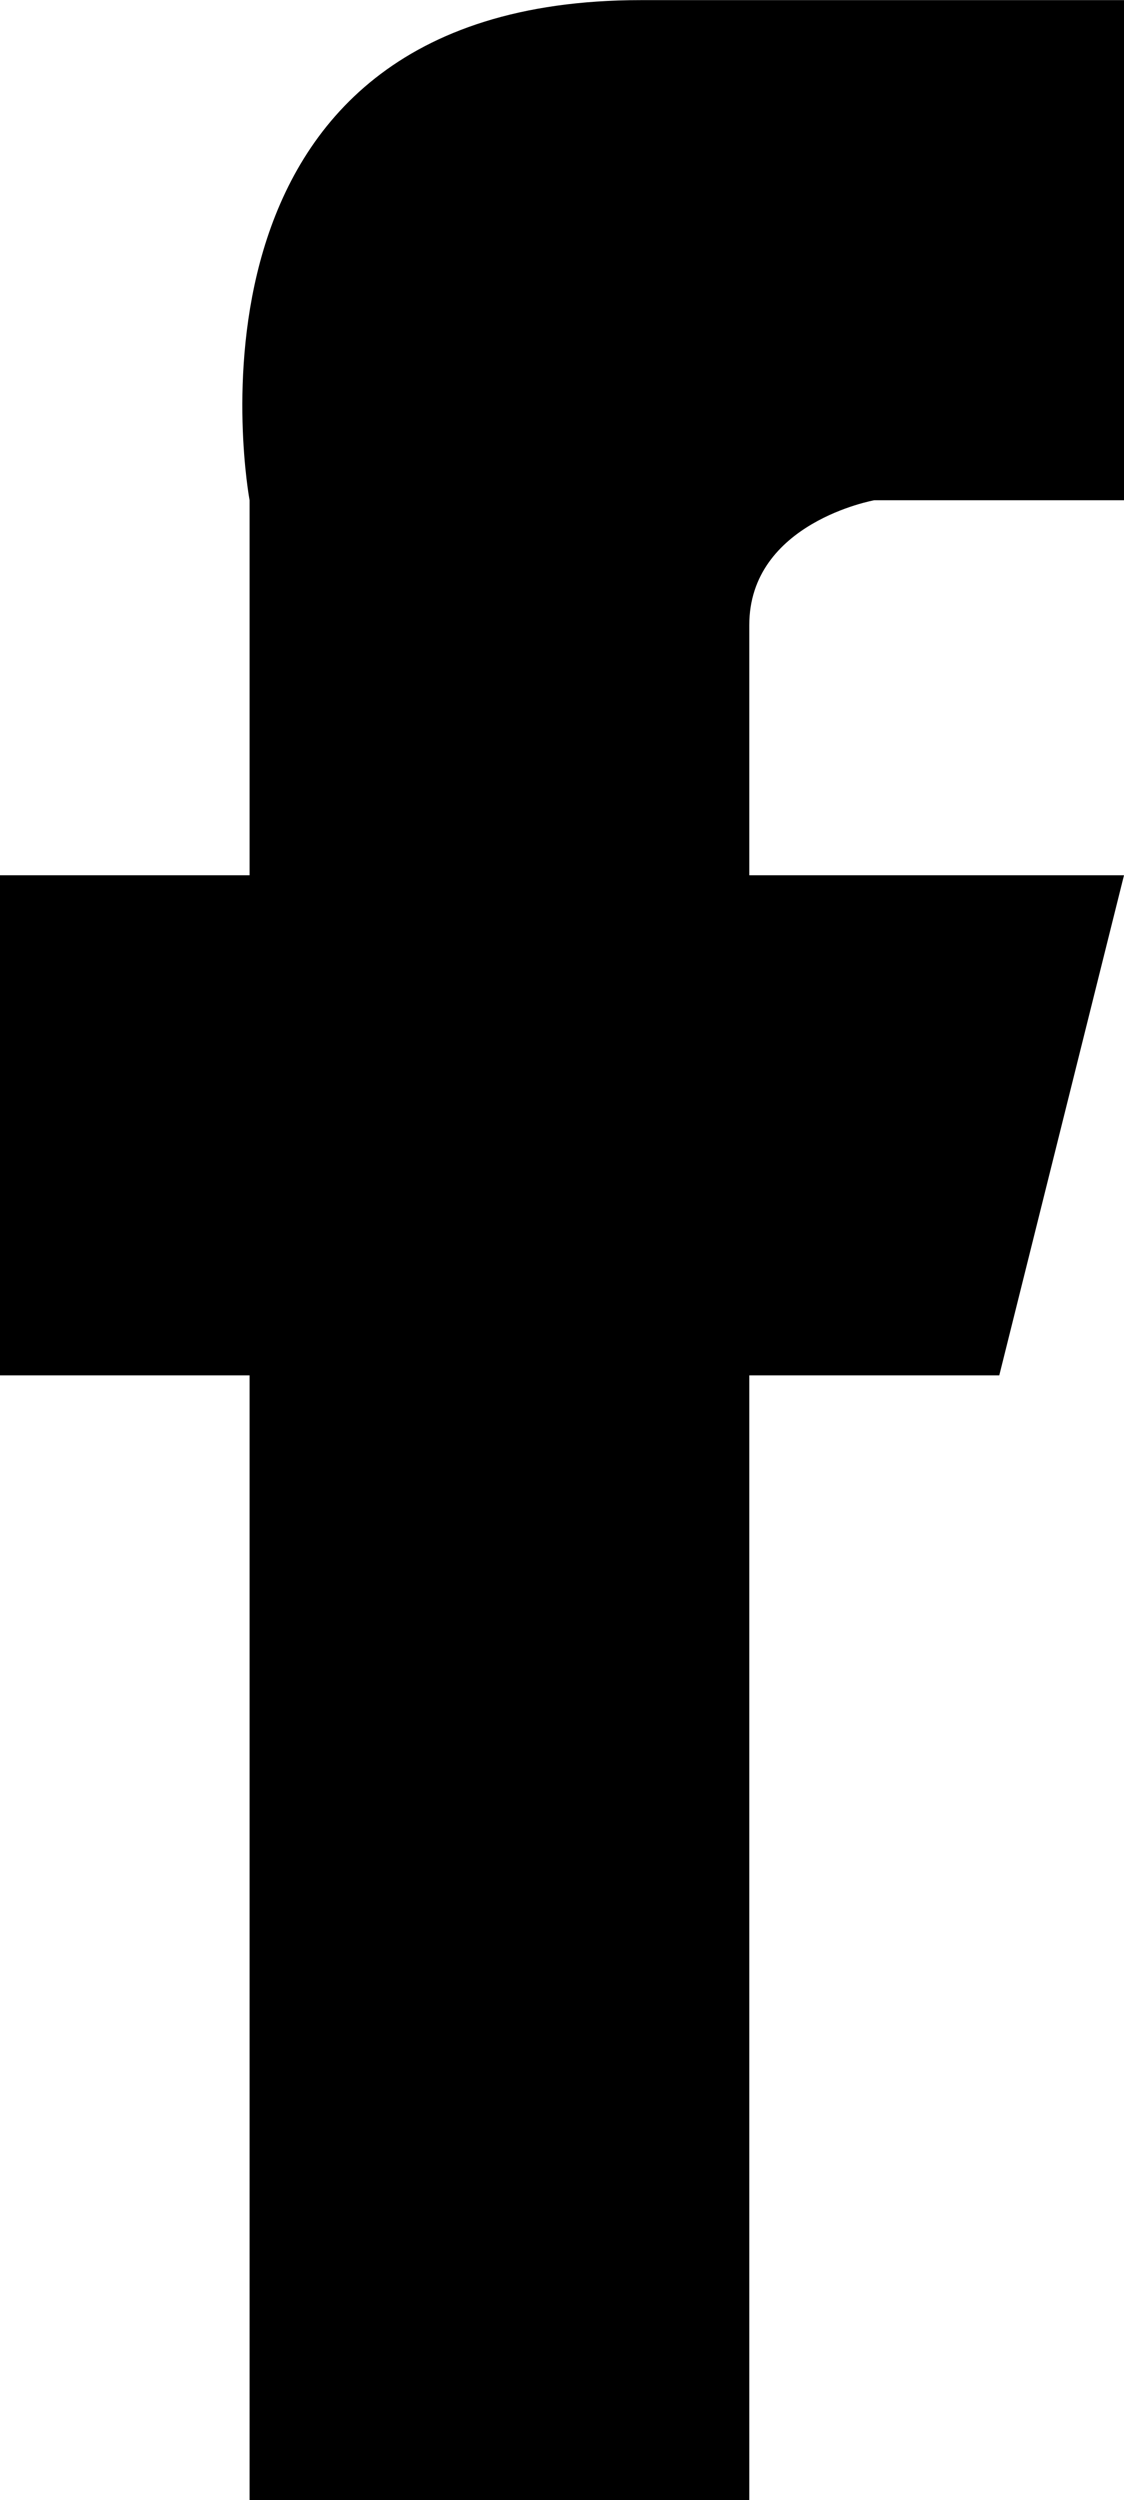
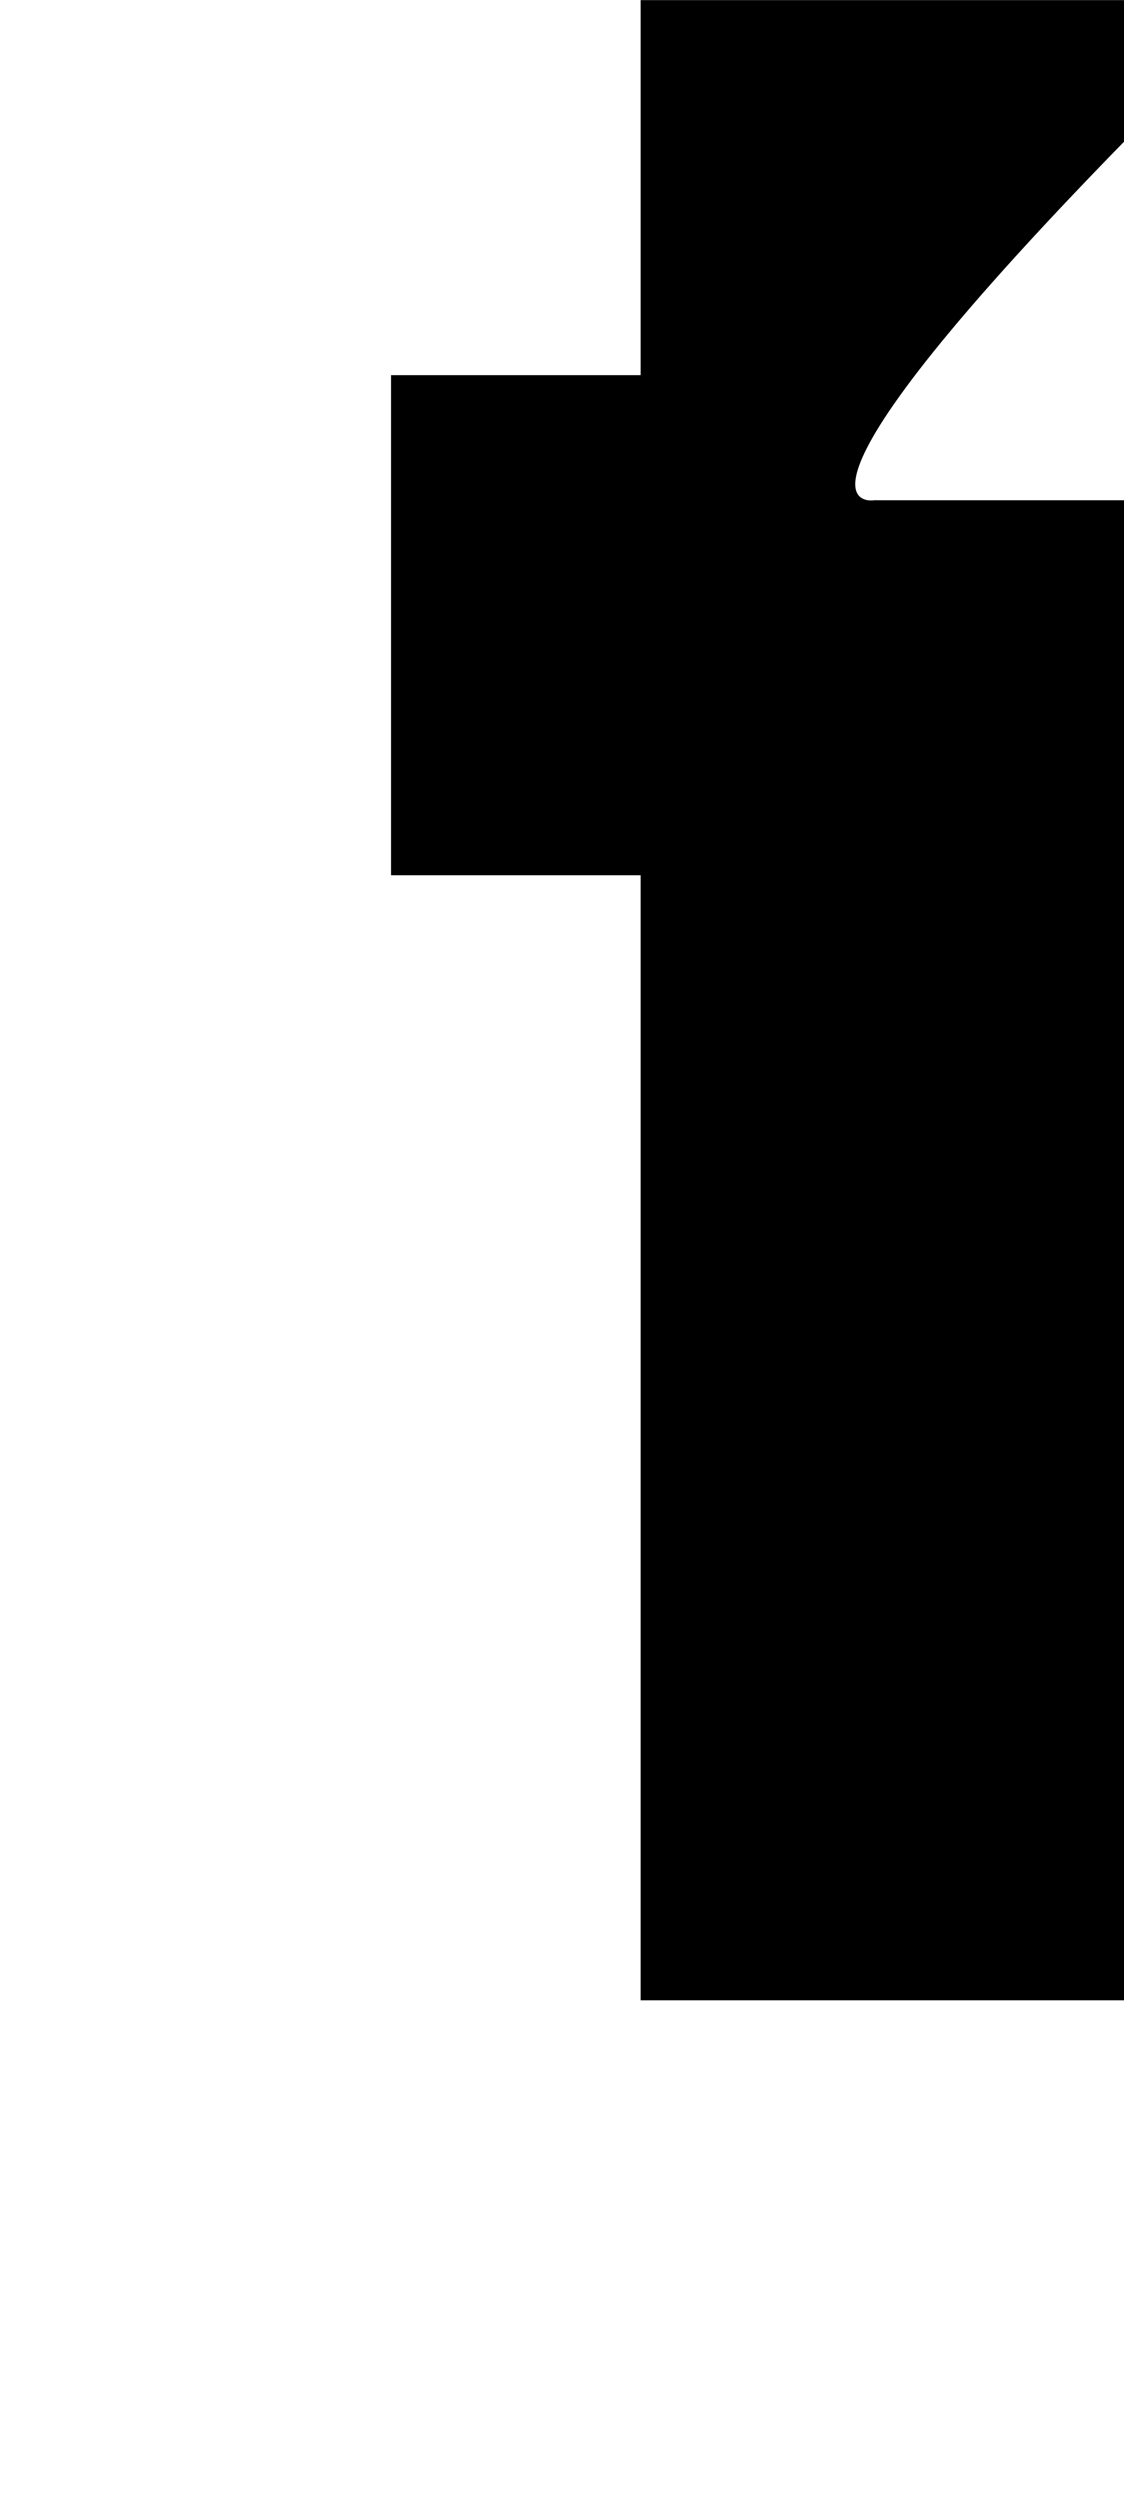
<svg xmlns="http://www.w3.org/2000/svg" width="8.399" height="18.667" viewBox="0 0 8.399 18.667">
  <defs>
    <style>.a{fill-rule:evenodd;}</style>
  </defs>
-   <path class="a" d="M501.817,520.409h1.866v-3.734h-3.612c-3.621,0-2.922,3.734-2.922,3.734v2.8h-1.865v3.734h1.865v8.4h3.734v-8.4h1.868l.932-3.734h-2.8v-1.867C500.882,520.576,501.817,520.409,501.817,520.409Z" transform="translate(-495.284 -516.674)" />
+   <path class="a" d="M501.817,520.409h1.866v-3.734h-3.612v2.8h-1.865v3.734h1.865v8.4h3.734v-8.4h1.868l.932-3.734h-2.8v-1.867C500.882,520.576,501.817,520.409,501.817,520.409Z" transform="translate(-495.284 -516.674)" />
</svg>